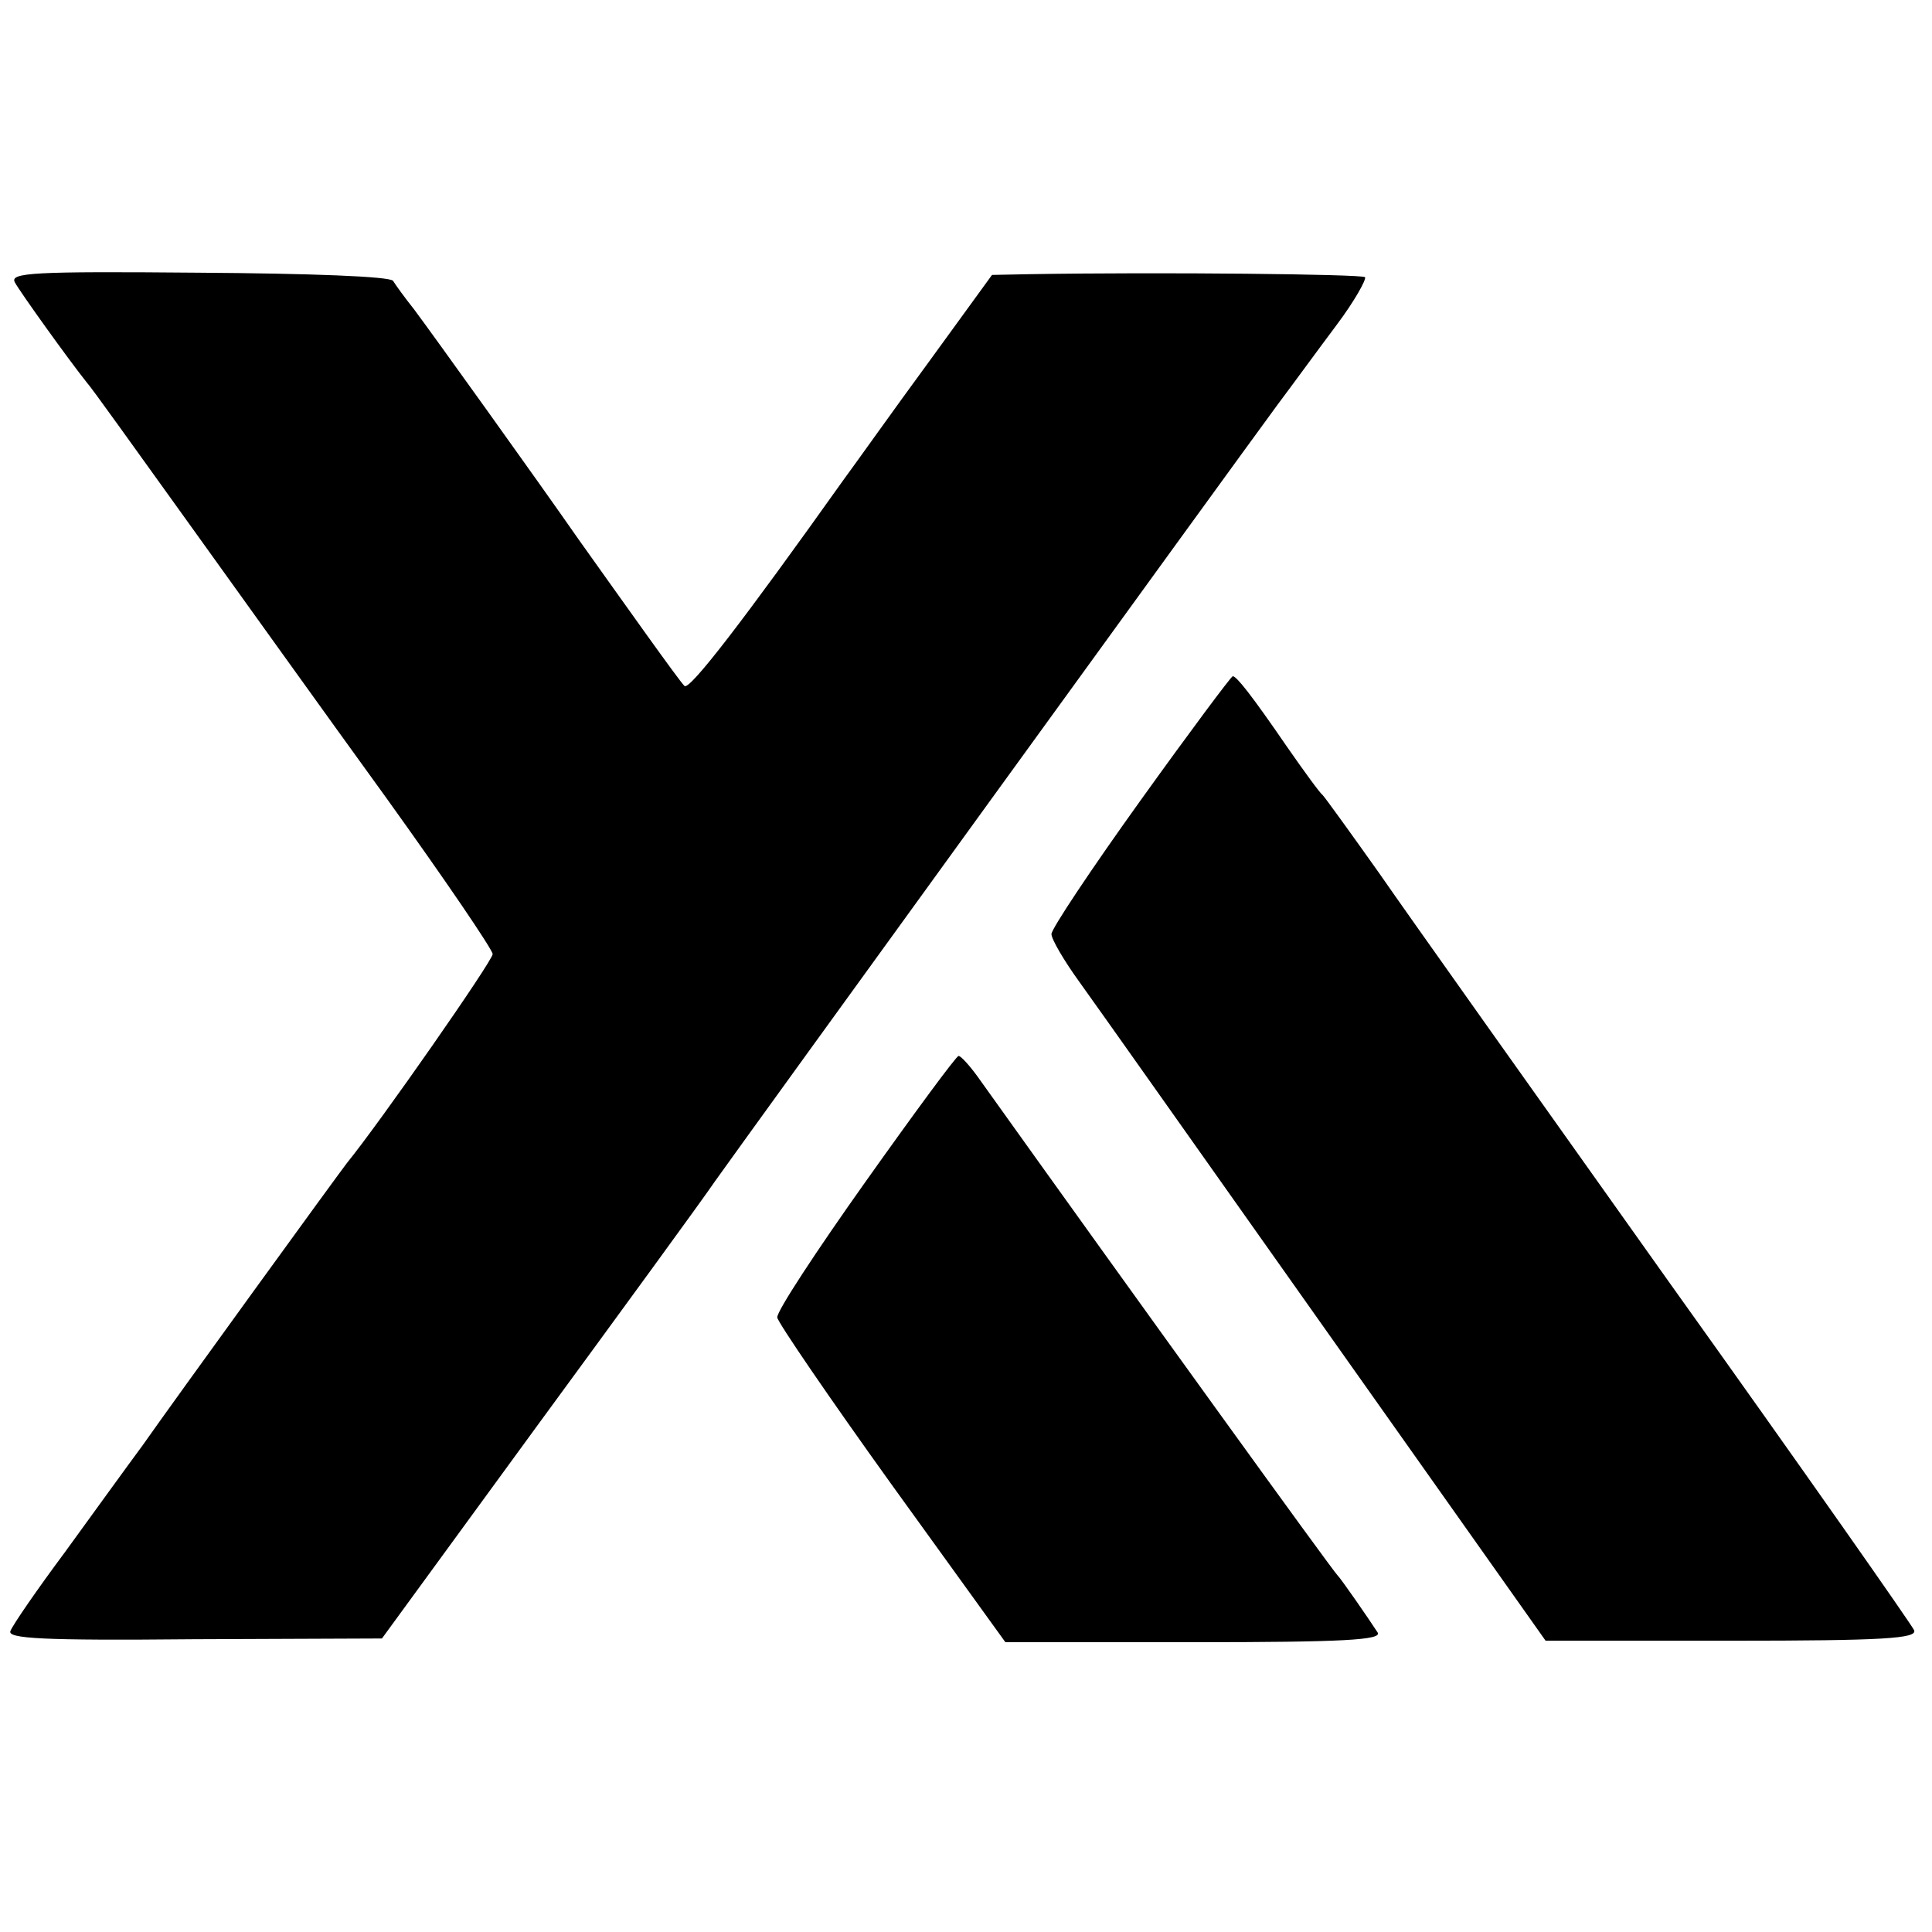
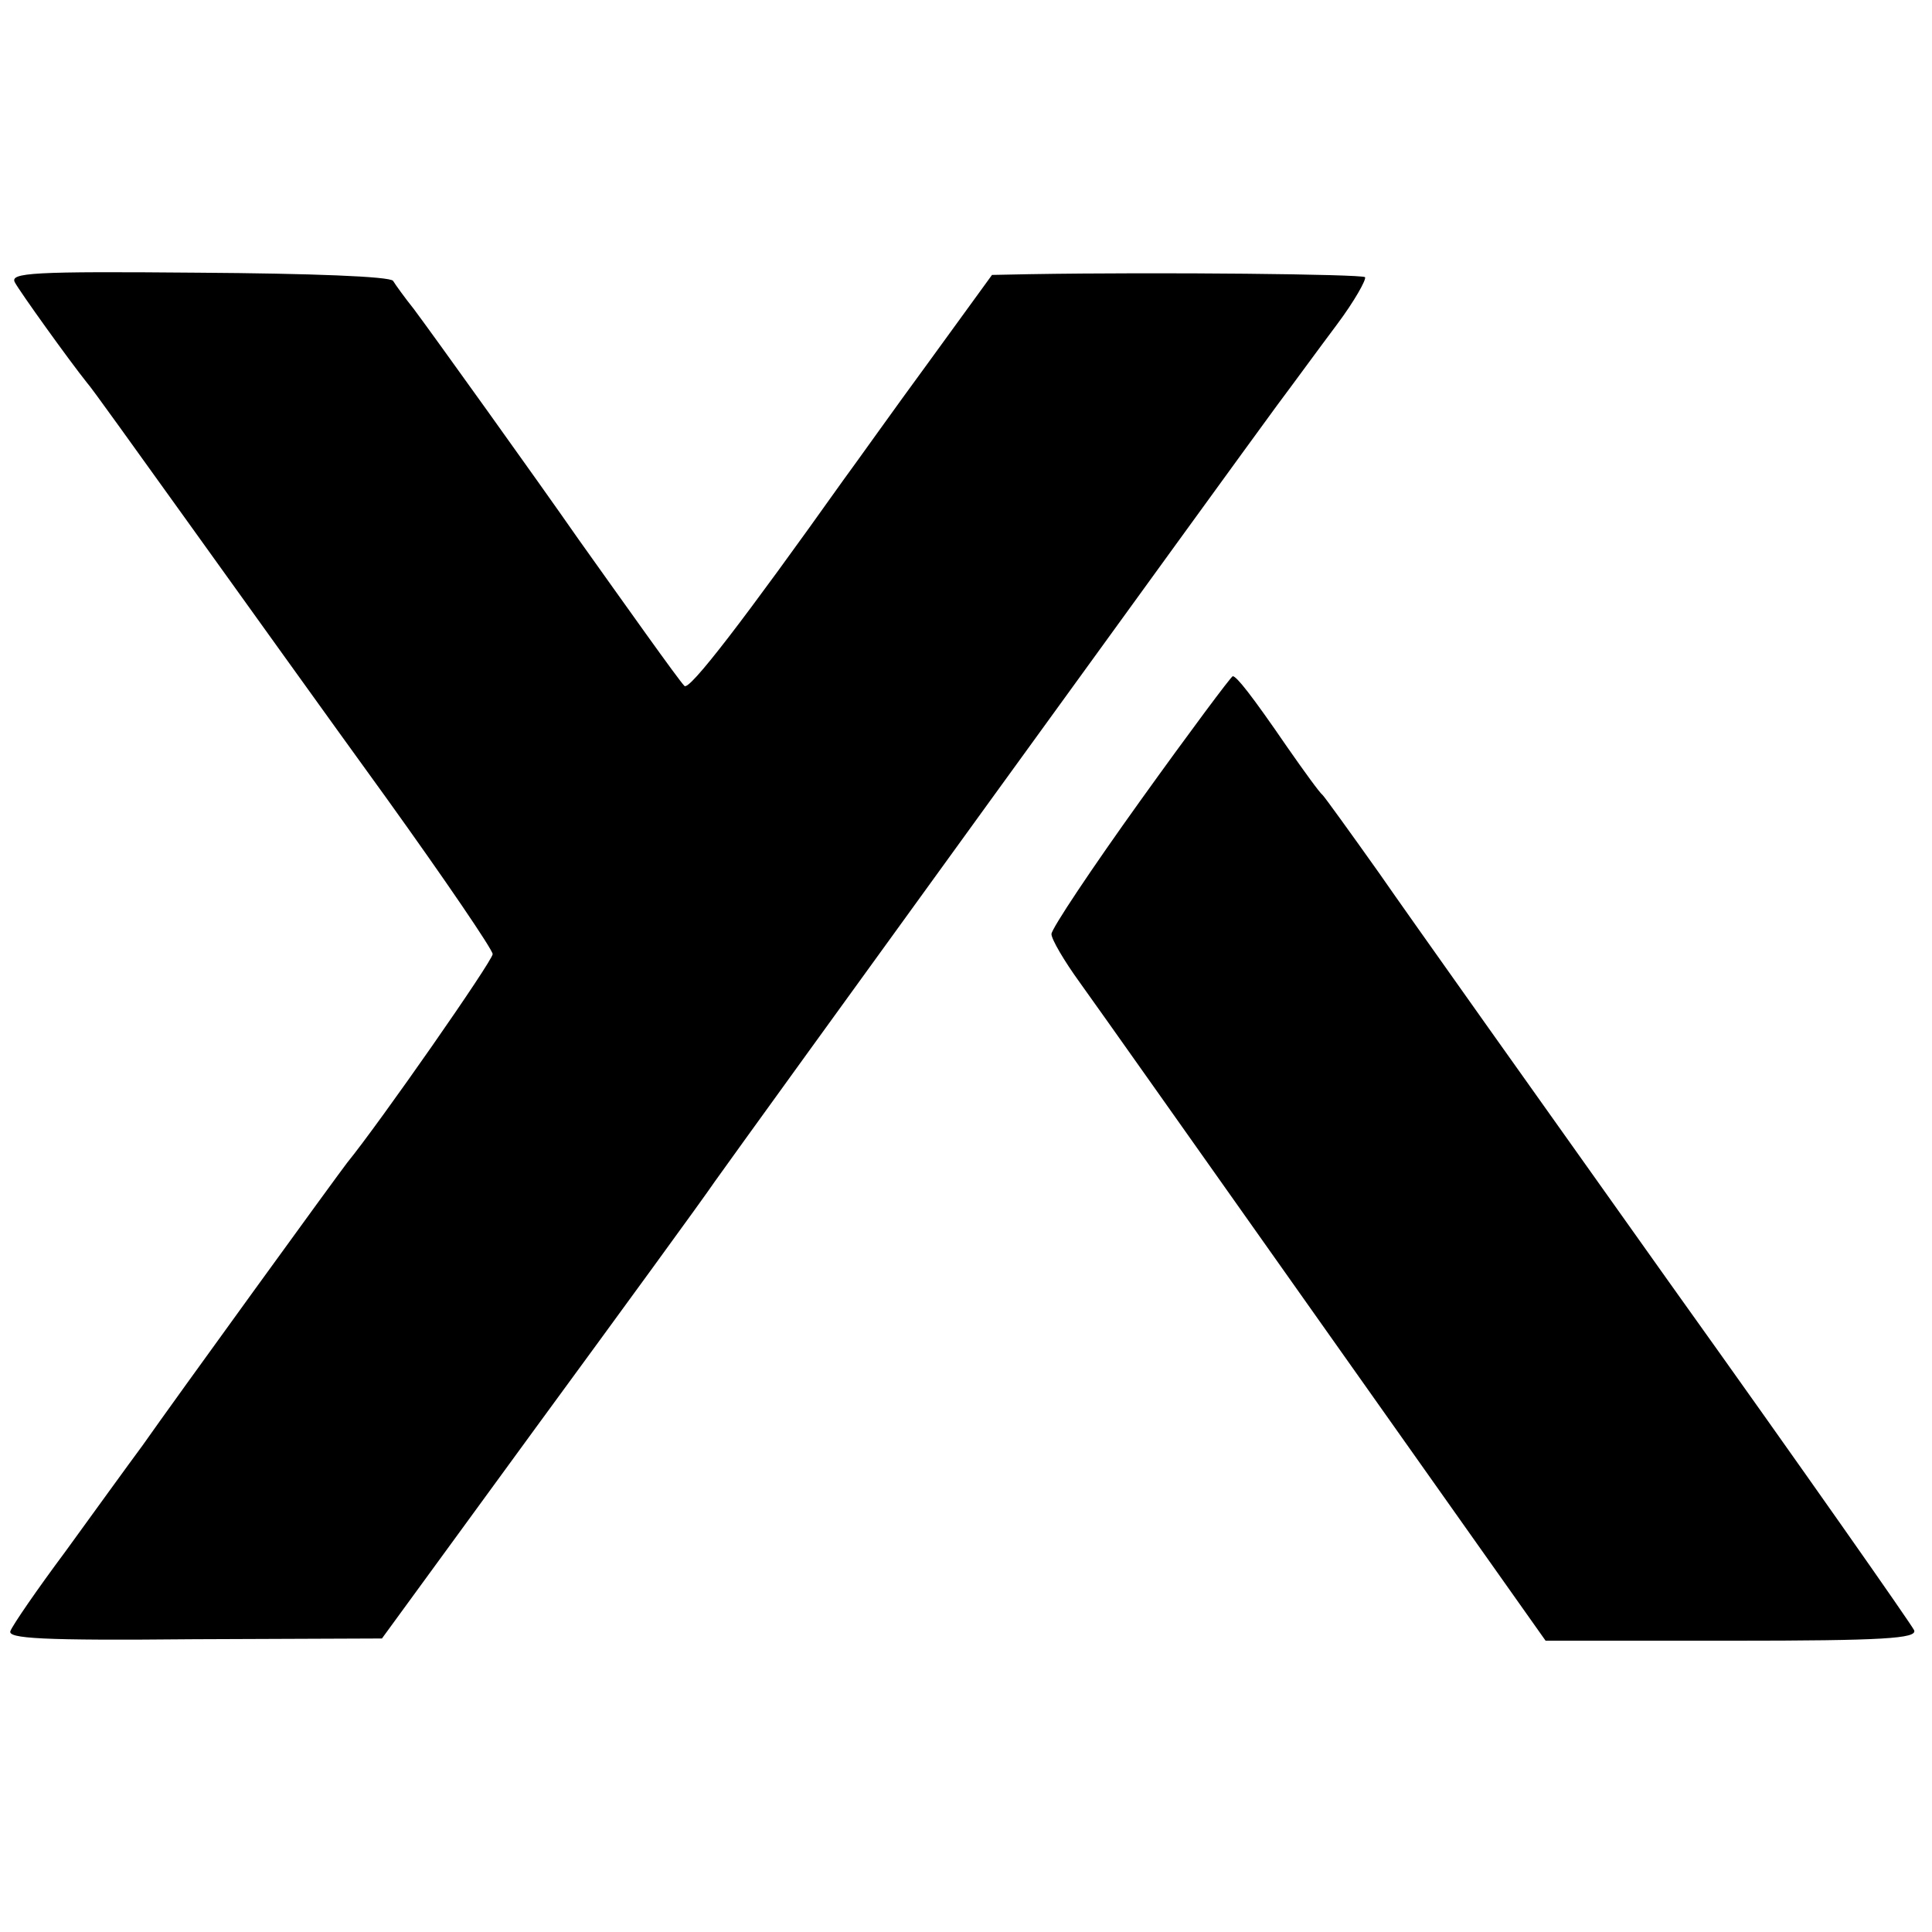
<svg xmlns="http://www.w3.org/2000/svg" version="1.0" width="260pt" height="260pt" viewBox="0 0 260 260" preserveAspectRatio="xMidYMid meet">
  <g transform="translate(0,260) scale(0.1,-0.1)" fill="#000000" stroke="none">
    <path d="M20 2220 c7 -13 73 -105 97 -135 5 -5 65 -89 134 -185 69 -96 190 -265 269 -374 79 -110 143 -204 143 -210 0 -9 -152 -227 -196 -281 -11 -14 -233 -320 -275 -380 -20 -27 -67 -92 -104 -143 -38 -51 -71 -99 -74 -107 -4 -10 41 -13 247 -11 l253 1 208 285 c115 157 223 305 240 330 36 51 701 969 757 1045 21 28 56 76 80 108 24 32 40 61 38 64 -5 4 -273 7 -452 4 l-50 -1 -85 -117 c-47 -64 -98 -136 -115 -159 -133 -187 -208 -285 -214 -277 -8 8 -81 111 -143 198 -55 79 -197 277 -221 309 -12 15 -25 33 -28 38 -4 6 -111 10 -262 11 -224 2 -254 0 -247 -13z" />
    <path d="M1535 1523 c-66 -92 -120 -173 -120 -180 0 -7 17 -36 38 -65 21 -29 170 -240 332 -469 l295 -417 250 0 c205 0 250 3 246 14 -3 7 -150 217 -328 466 -177 249 -354 498 -392 553 -39 55 -73 102 -76 105 -4 3 -25 32 -48 65 -48 70 -68 95 -73 95 -2 0 -58 -75 -124 -167z" />
-     <path d="M1165 1010 c-66 -93 -120 -175 -119 -183 1 -7 70 -108 154 -225 l153 -212 254 0 c201 0 253 3 247 13 -13 20 -49 72 -54 77 -5 4 -265 364 -485 672 -11 15 -22 27 -25 27 -3 0 -59 -76 -125 -169z" />
  </g>
</svg>